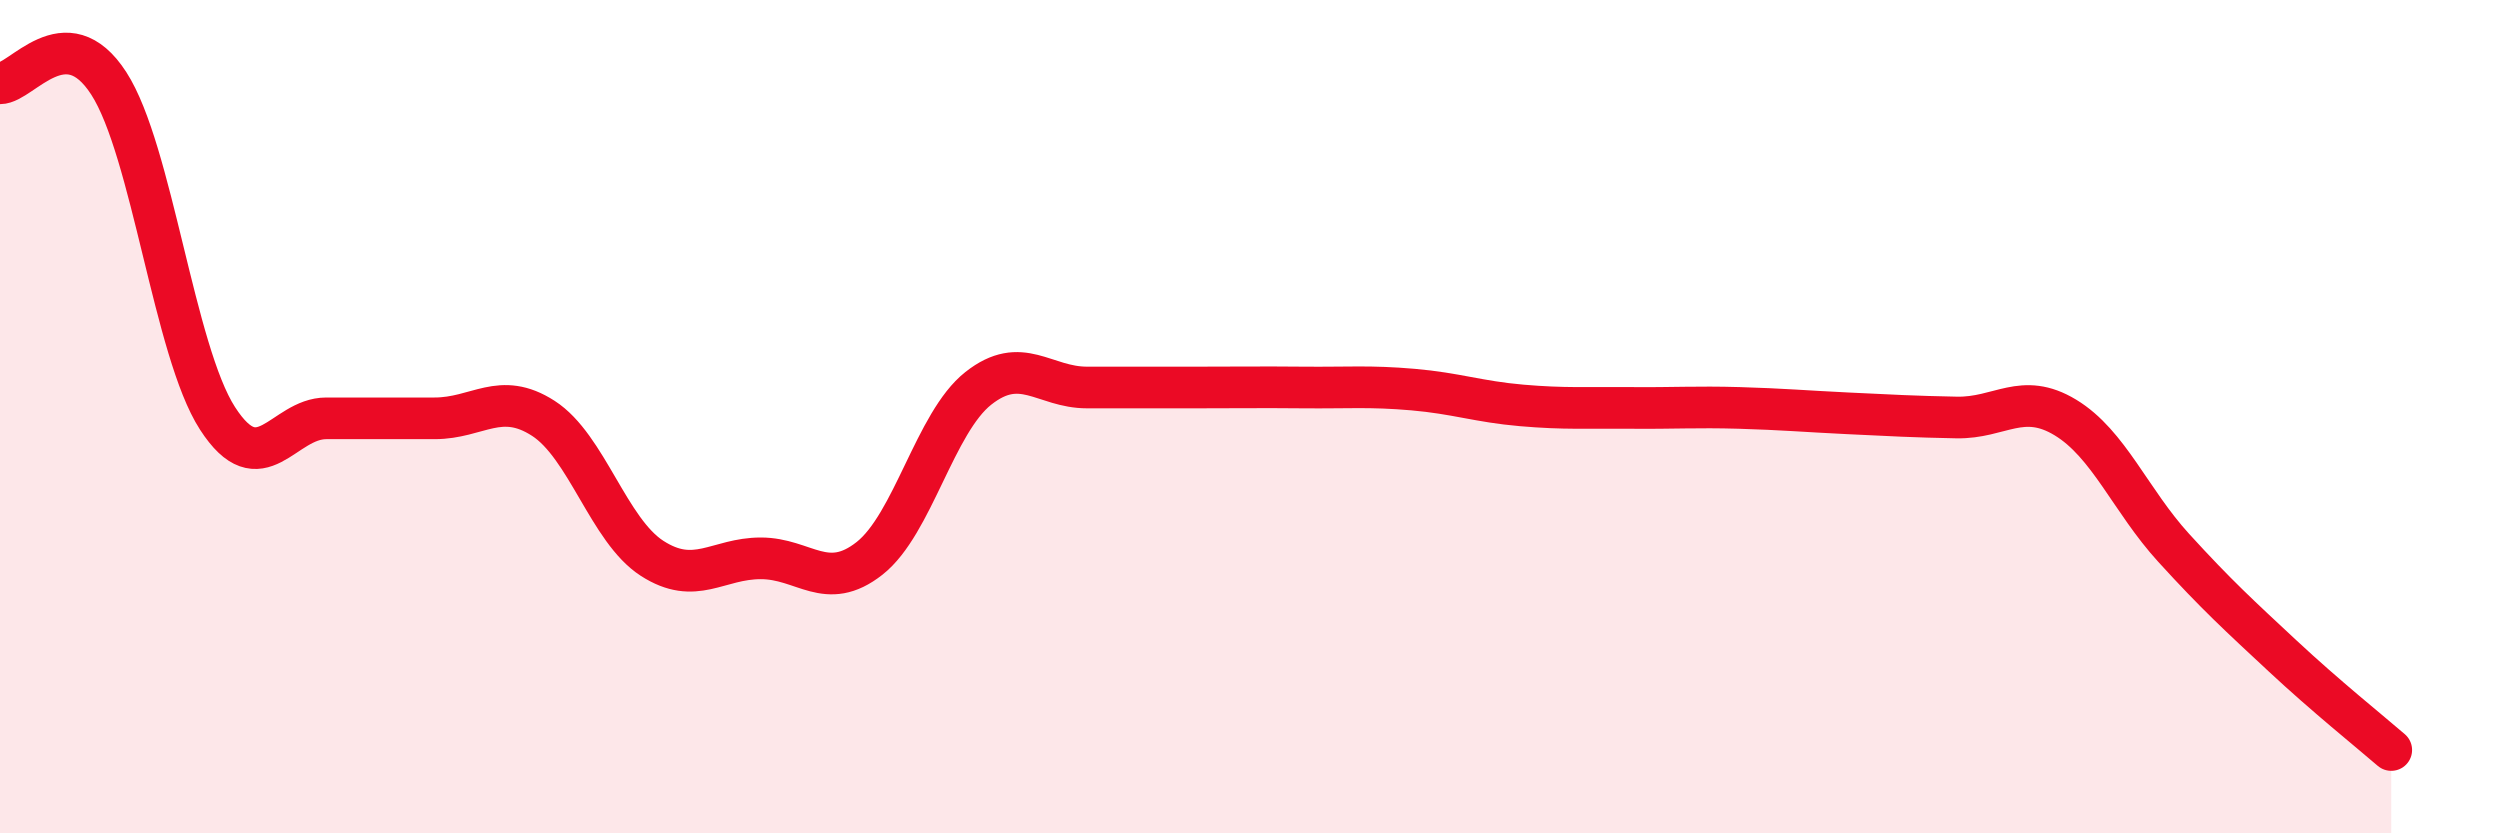
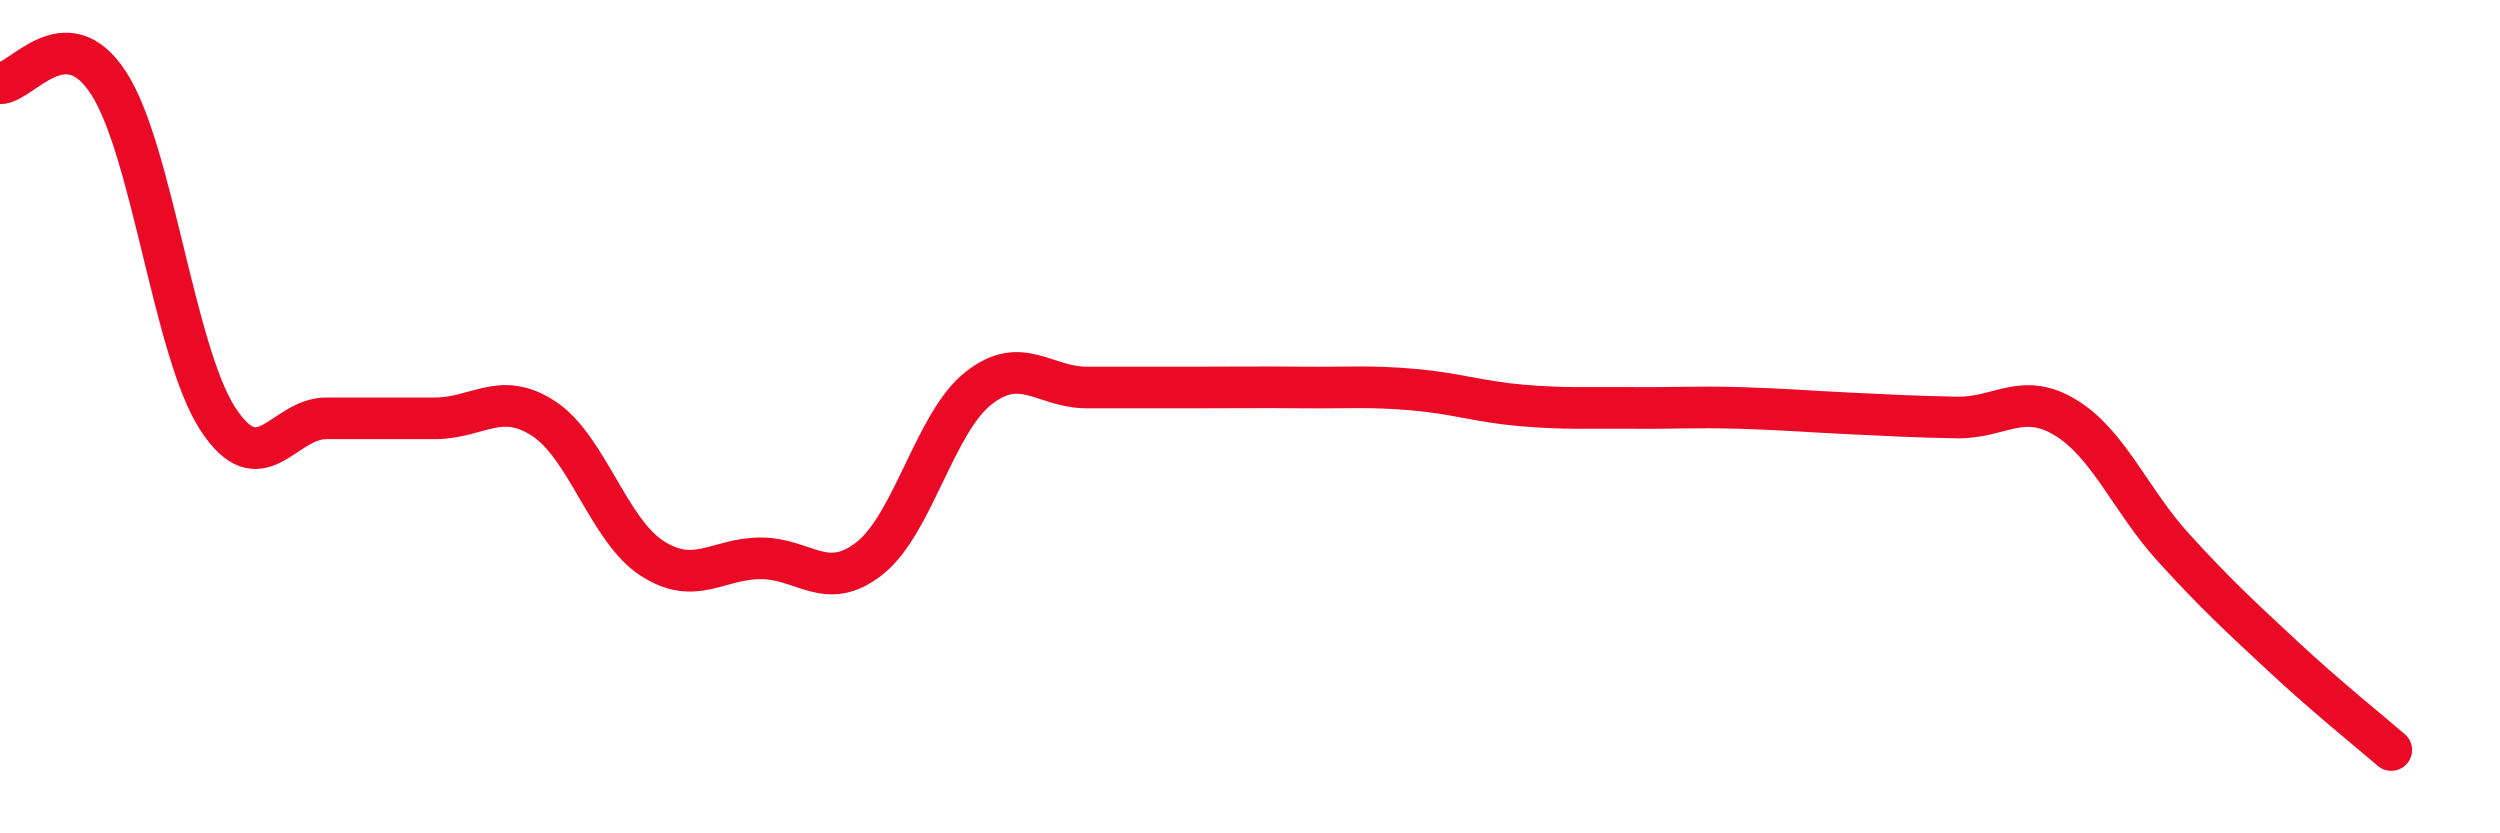
<svg xmlns="http://www.w3.org/2000/svg" width="60" height="20" viewBox="0 0 60 20">
-   <path d="M 0,2 C 0.52,2 1.57,0.39 2.61,2 C 3.65,3.61 4.18,8.43 5.22,10.04 C 6.26,11.65 6.79,10.04 7.83,10.04 C 8.87,10.04 9.39,10.04 10.43,10.04 C 11.47,10.04 12,9.37 13.04,10.04 C 14.08,10.71 14.61,12.73 15.65,13.4 C 16.69,14.07 17.22,13.4 18.26,13.4 C 19.3,13.4 19.83,14.22 20.87,13.4 C 21.91,12.58 22.44,10.14 23.48,9.32 C 24.52,8.5 25.05,9.3 26.09,9.3 C 27.13,9.3 27.66,9.3 28.7,9.3 C 29.74,9.3 30.26,9.29 31.3,9.3 C 32.34,9.31 32.87,9.26 33.91,9.35 C 34.95,9.44 35.48,9.64 36.52,9.73 C 37.56,9.82 38.09,9.78 39.13,9.79 C 40.17,9.8 40.7,9.76 41.74,9.79 C 42.78,9.82 43.31,9.87 44.35,9.92 C 45.39,9.97 45.92,10 46.96,10.02 C 48,10.04 48.53,9.39 49.57,10.02 C 50.61,10.65 51.13,12.01 52.17,13.15 C 53.21,14.29 53.74,14.77 54.78,15.74 C 55.82,16.71 56.87,17.55 57.39,18L57.39 20L0 20Z" fill="#EB0A25" opacity="0.1" stroke-linecap="round" stroke-linejoin="round" />
  <path d="M 0,2 C 0.52,2 1.57,0.39 2.61,2 C 3.65,3.61 4.18,8.43 5.22,10.04 C 6.26,11.65 6.79,10.04 7.83,10.04 C 8.87,10.04 9.39,10.04 10.43,10.04 C 11.47,10.04 12,9.37 13.04,10.04 C 14.08,10.71 14.61,12.73 15.65,13.4 C 16.69,14.07 17.22,13.4 18.26,13.4 C 19.3,13.4 19.83,14.22 20.87,13.4 C 21.91,12.58 22.44,10.14 23.48,9.32 C 24.52,8.5 25.05,9.3 26.09,9.3 C 27.13,9.3 27.66,9.3 28.7,9.3 C 29.74,9.3 30.26,9.29 31.3,9.3 C 32.34,9.31 32.87,9.26 33.91,9.35 C 34.95,9.44 35.48,9.64 36.52,9.73 C 37.56,9.82 38.09,9.78 39.13,9.79 C 40.17,9.8 40.7,9.76 41.74,9.79 C 42.78,9.82 43.31,9.87 44.35,9.92 C 45.39,9.97 45.92,10 46.96,10.02 C 48,10.04 48.53,9.39 49.57,10.02 C 50.61,10.65 51.13,12.01 52.17,13.15 C 53.21,14.29 53.74,14.77 54.78,15.74 C 55.82,16.71 56.87,17.55 57.39,18" stroke="#EB0A25" stroke-width="1" fill="none" stroke-linecap="round" stroke-linejoin="round" />
</svg>